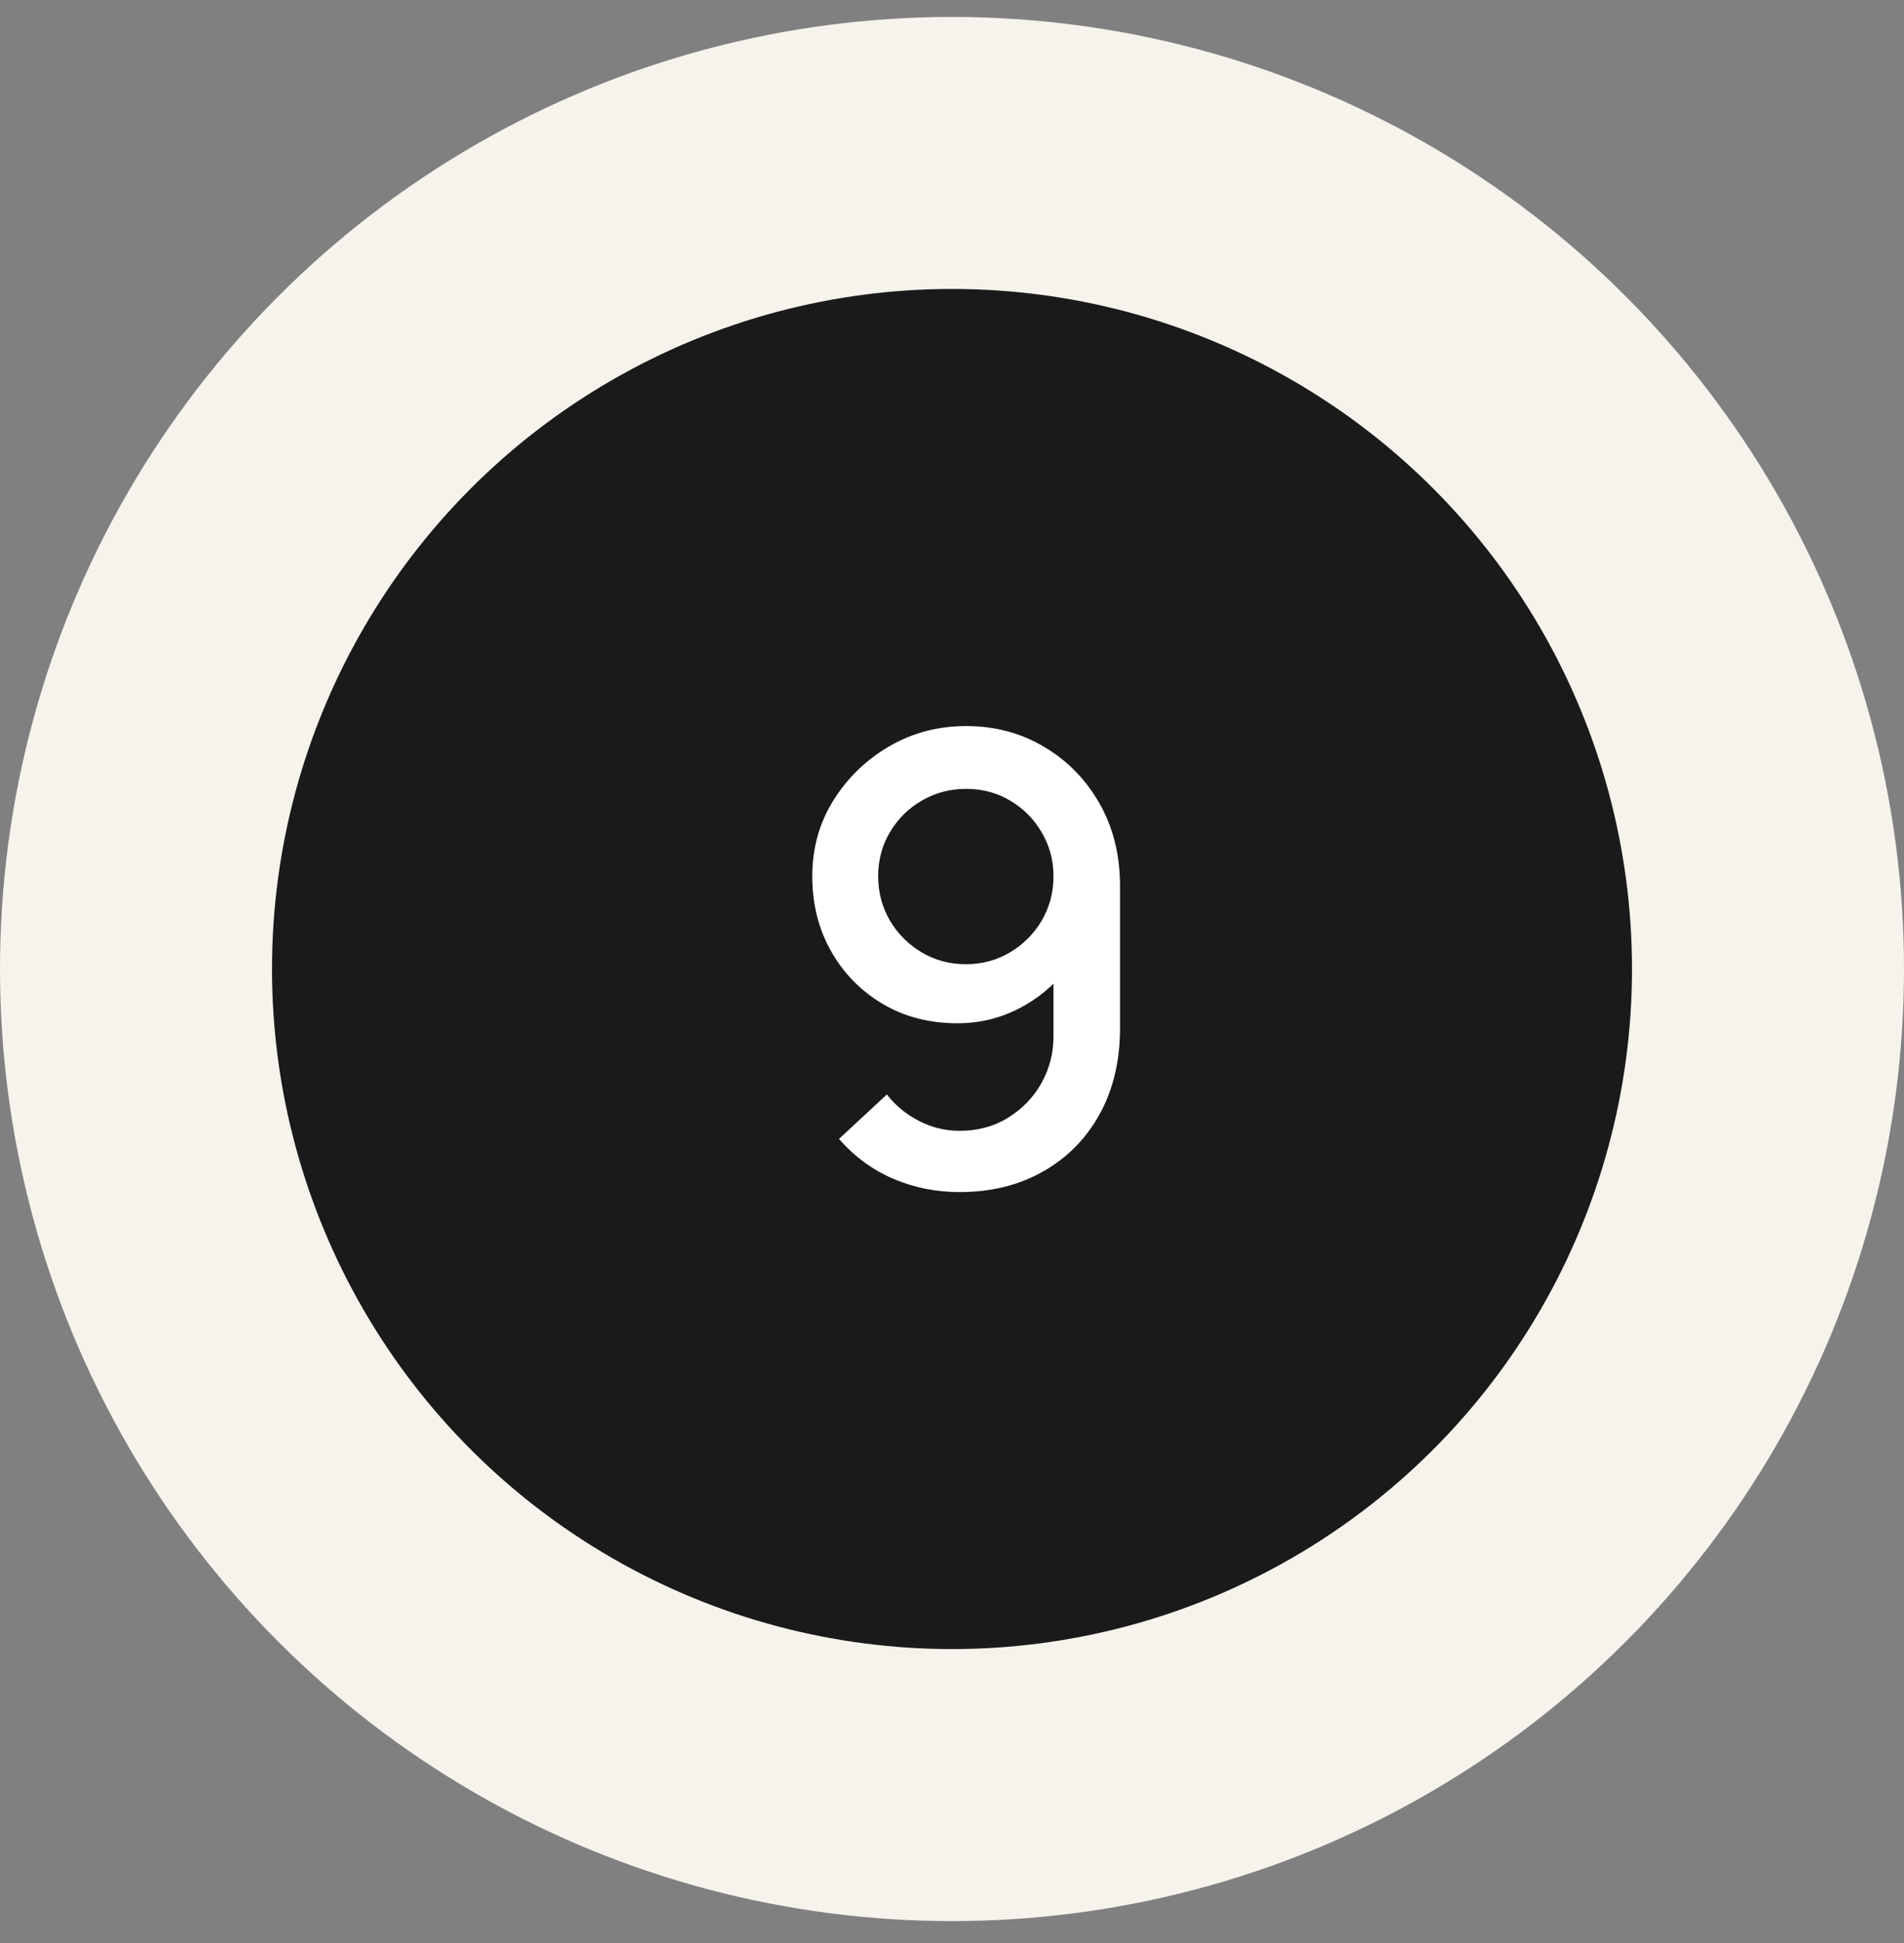
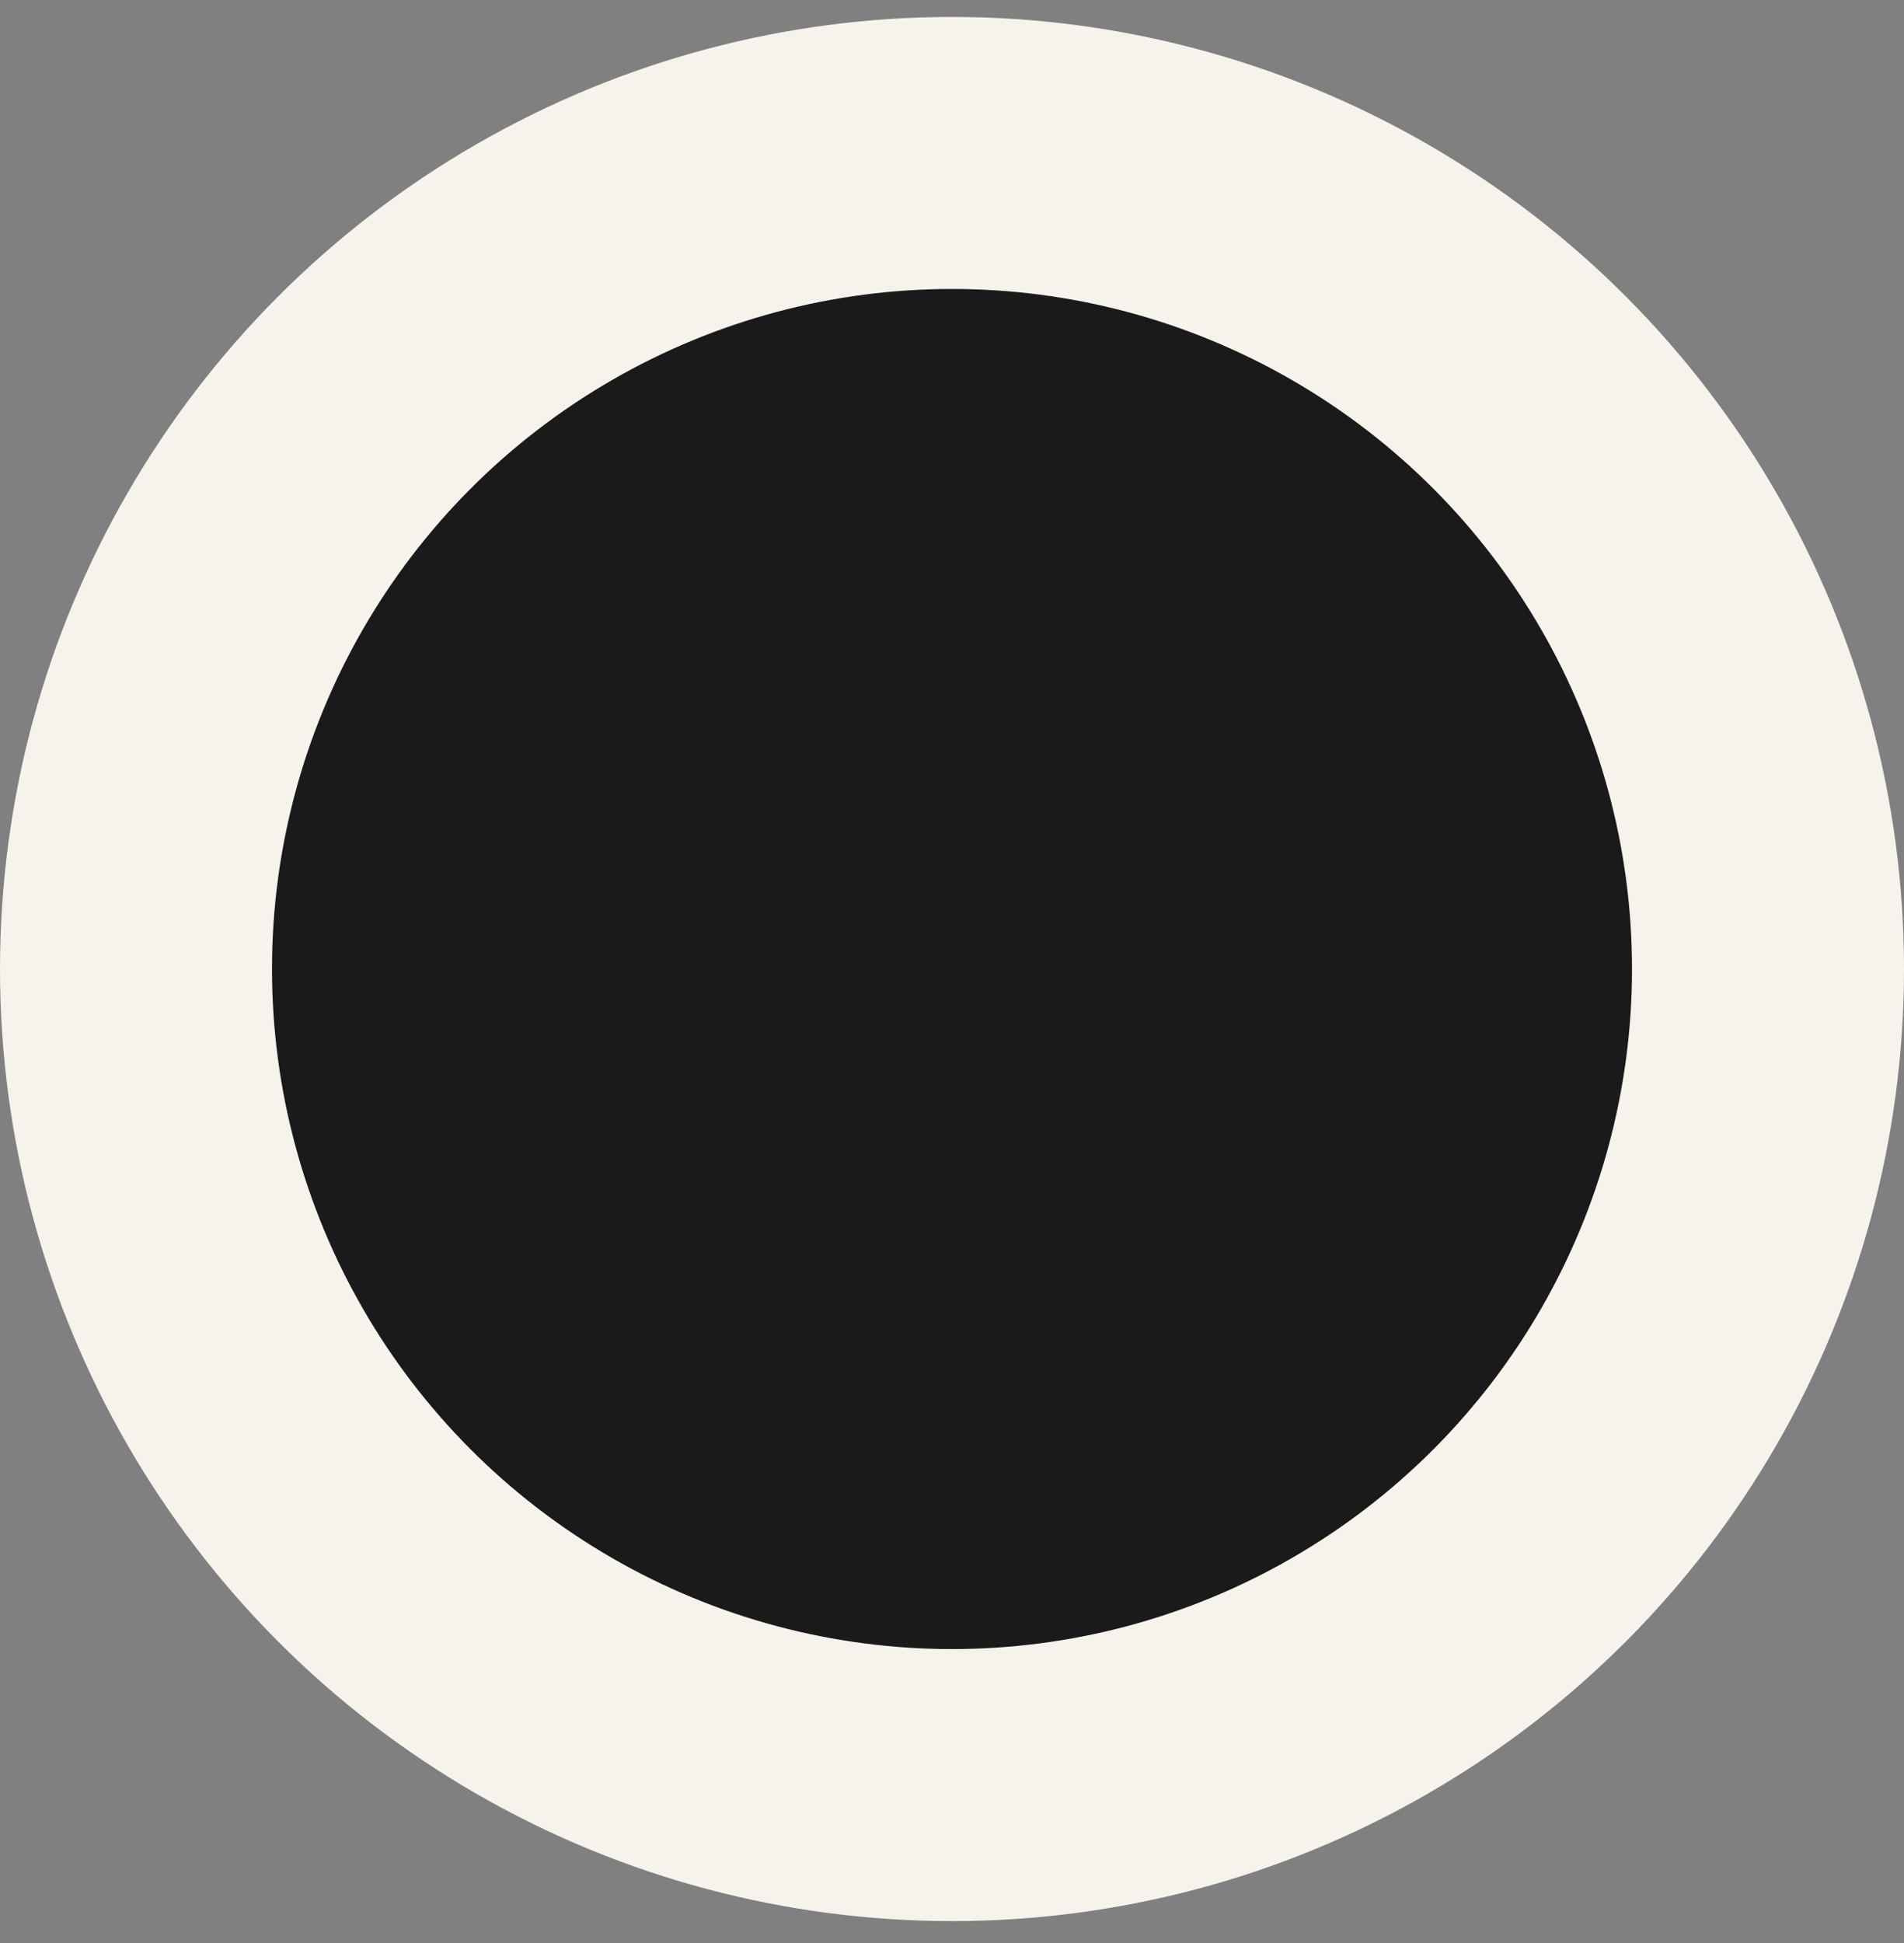
<svg xmlns="http://www.w3.org/2000/svg" width="49" height="50" viewBox="0 0 49 50" fill="none">
  <rect x="0" y="0" width="49" height="50" fill="#808080" stroke="none" />
  <circle cx="24.5" cy="24.936" r="21" fill="#1A1A1A" stroke="#F5F3EB" stroke-width="7" />
-   <path d="M24.864 18.684C25.605 18.684 26.275 18.863 26.872 19.22C27.469 19.572 27.944 20.057 28.296 20.676C28.648 21.295 28.824 22.001 28.824 22.796V26.46C28.824 27.303 28.648 28.041 28.296 28.676C27.949 29.305 27.464 29.796 26.84 30.148C26.221 30.5 25.507 30.676 24.696 30.676C24.088 30.676 23.517 30.561 22.984 30.332C22.451 30.103 21.987 29.761 21.592 29.308L22.824 28.164C23.043 28.447 23.317 28.673 23.648 28.844C23.979 29.015 24.328 29.1 24.696 29.1C25.171 29.1 25.589 28.985 25.952 28.756C26.32 28.527 26.605 28.228 26.808 27.86C27.011 27.492 27.112 27.097 27.112 26.676V24.564L27.448 24.932C27.117 25.364 26.707 25.705 26.216 25.956C25.725 26.207 25.2 26.332 24.64 26.332C23.92 26.332 23.28 26.167 22.72 25.836C22.16 25.505 21.717 25.055 21.392 24.484C21.067 23.913 20.904 23.268 20.904 22.548C20.904 21.828 21.085 21.177 21.448 20.596C21.811 20.015 22.291 19.551 22.888 19.204C23.485 18.857 24.144 18.684 24.864 18.684ZM24.864 20.3C24.448 20.3 24.067 20.401 23.72 20.604C23.379 20.801 23.107 21.071 22.904 21.412C22.701 21.753 22.6 22.132 22.6 22.548C22.6 22.964 22.701 23.345 22.904 23.692C23.107 24.033 23.379 24.305 23.72 24.508C24.061 24.711 24.44 24.812 24.856 24.812C25.272 24.812 25.651 24.711 25.992 24.508C26.333 24.305 26.605 24.033 26.808 23.692C27.011 23.345 27.112 22.964 27.112 22.548C27.112 22.137 27.011 21.761 26.808 21.42C26.611 21.079 26.341 20.807 26 20.604C25.659 20.401 25.28 20.3 24.864 20.3Z" fill="white" />
</svg>